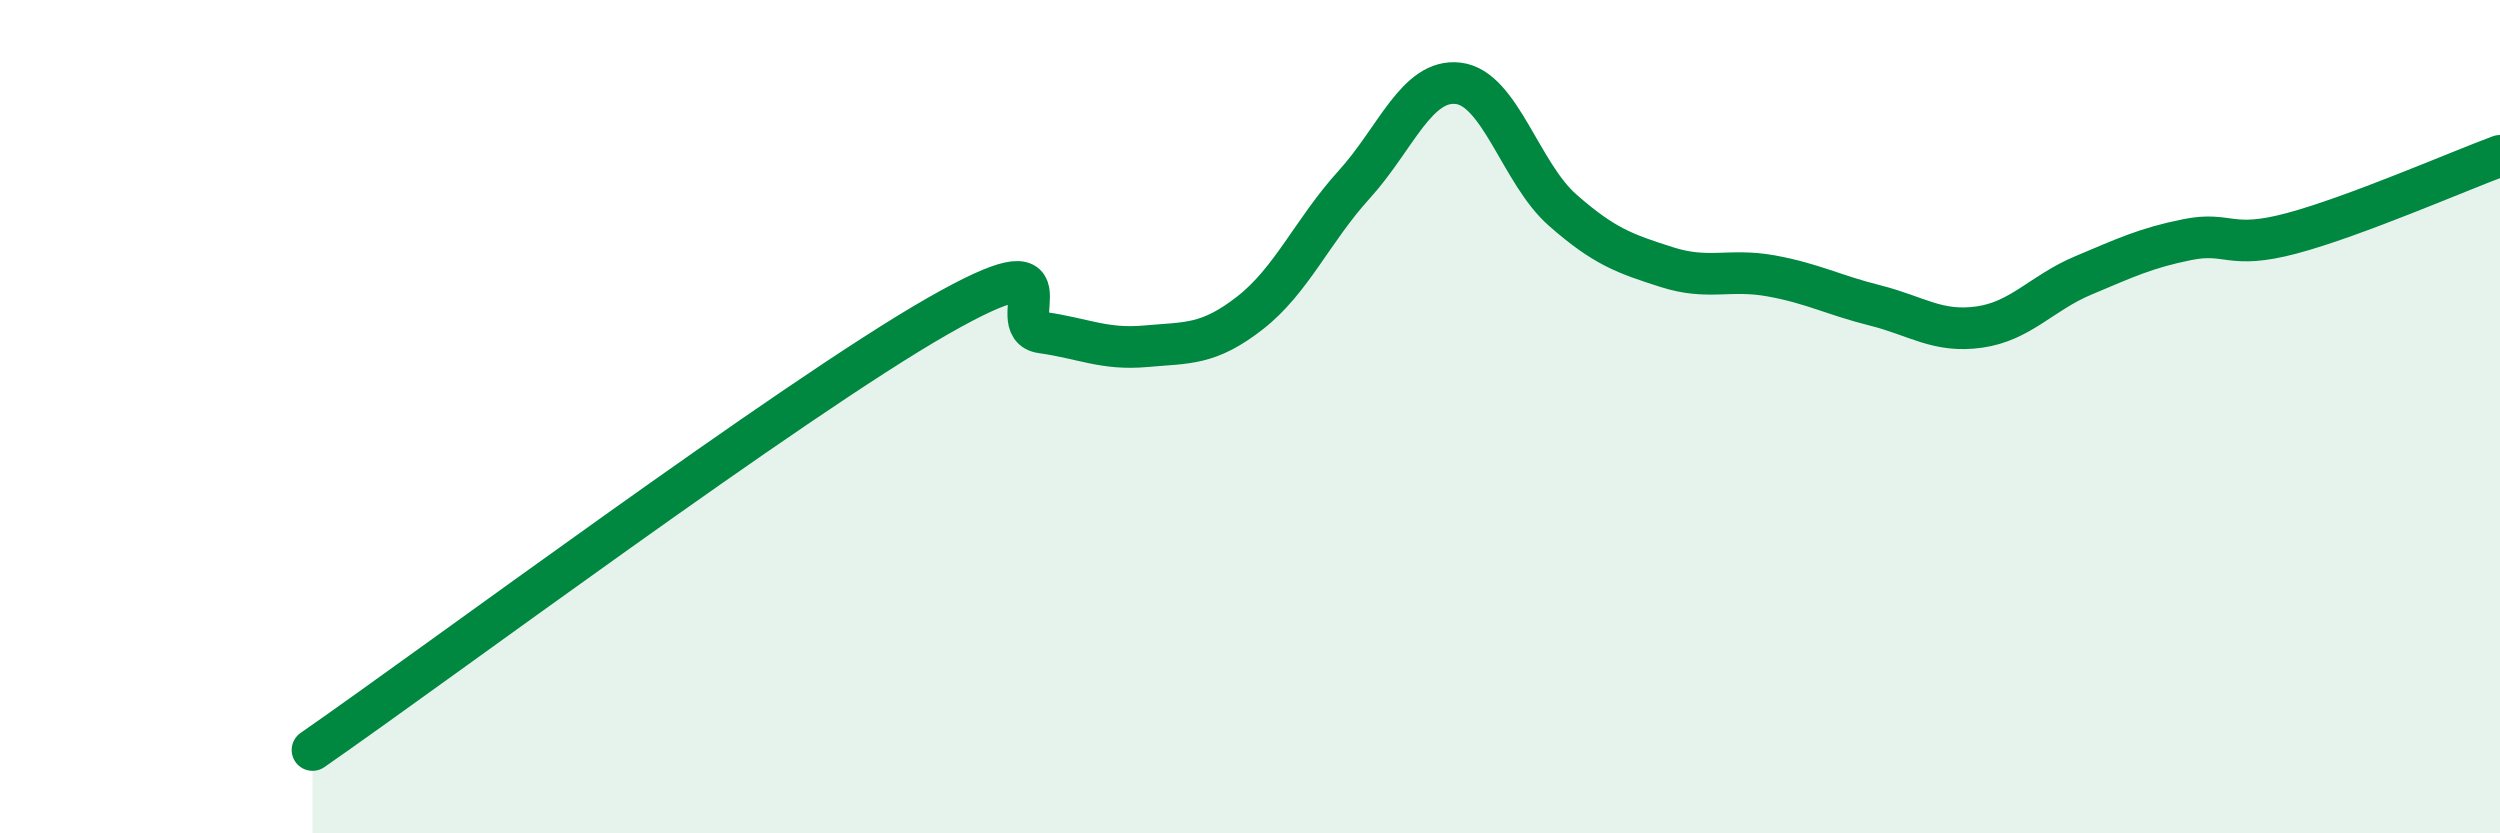
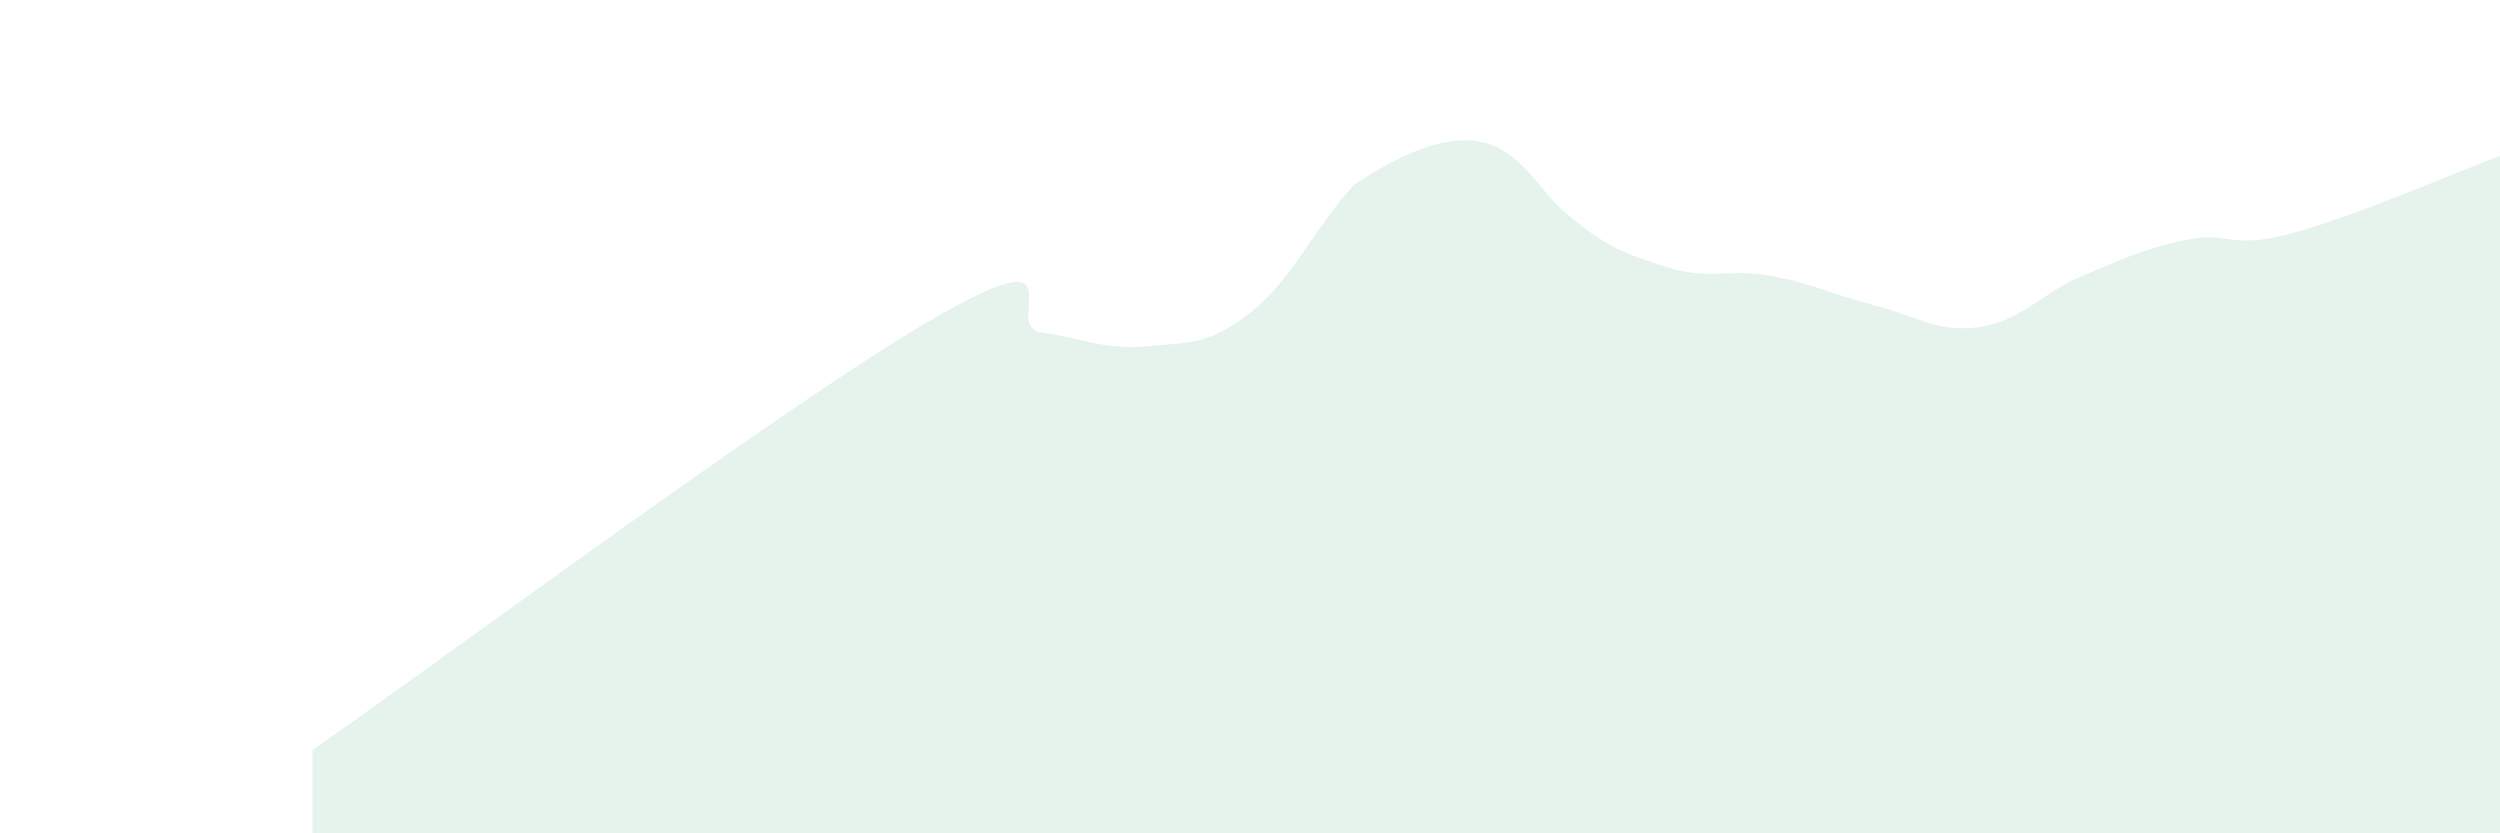
<svg xmlns="http://www.w3.org/2000/svg" width="60" height="20" viewBox="0 0 60 20">
-   <path d="M 7.5,18 C 10.5,15.92 19,9.59 22.5,7.59 C 26,5.59 24,7.84 25,7.98 C 26,8.12 26.5,8.4 27.5,8.31 C 28.5,8.22 29,8.29 30,7.51 C 31,6.73 31.5,5.53 32.5,4.43 C 33.5,3.33 34,1.88 35,2 C 36,2.12 36.5,4.16 37.5,5.04 C 38.5,5.92 39,6.09 40,6.41 C 41,6.73 41.5,6.44 42.5,6.62 C 43.5,6.8 44,7.08 45,7.33 C 46,7.58 46.5,7.99 47.5,7.85 C 48.5,7.71 49,7.03 50,6.61 C 51,6.19 51.5,5.95 52.5,5.75 C 53.5,5.55 53.5,6 55,5.6 C 56.5,5.2 59,4.11 60,3.74L60 20L7.5 20Z" fill="#008740" opacity="0.1" stroke-linecap="round" stroke-linejoin="round" />
-   <path d="M 7.5,18 C 10.5,15.92 19,9.59 22.5,7.59 C 26,5.59 24,7.84 25,7.98 C 26,8.12 26.5,8.4 27.5,8.31 C 28.5,8.22 29,8.29 30,7.51 C 31,6.73 31.5,5.53 32.5,4.43 C 33.5,3.33 34,1.88 35,2 C 36,2.12 36.5,4.16 37.5,5.04 C 38.5,5.92 39,6.09 40,6.41 C 41,6.73 41.5,6.44 42.5,6.62 C 43.5,6.8 44,7.08 45,7.33 C 46,7.58 46.5,7.99 47.5,7.85 C 48.5,7.71 49,7.03 50,6.61 C 51,6.19 51.5,5.95 52.5,5.75 C 53.5,5.55 53.5,6 55,5.6 C 56.5,5.2 59,4.11 60,3.74" stroke="#008740" stroke-width="1" fill="none" stroke-linecap="round" stroke-linejoin="round" />
+   <path d="M 7.5,18 C 10.5,15.92 19,9.59 22.5,7.59 C 26,5.59 24,7.84 25,7.98 C 26,8.12 26.5,8.4 27.5,8.31 C 28.5,8.22 29,8.29 30,7.51 C 31,6.73 31.5,5.53 32.5,4.43 C 36,2.12 36.5,4.16 37.5,5.04 C 38.5,5.92 39,6.09 40,6.41 C 41,6.73 41.5,6.44 42.5,6.62 C 43.5,6.8 44,7.08 45,7.33 C 46,7.58 46.5,7.99 47.5,7.85 C 48.5,7.71 49,7.03 50,6.61 C 51,6.19 51.5,5.95 52.5,5.75 C 53.5,5.55 53.5,6 55,5.6 C 56.5,5.2 59,4.11 60,3.74L60 20L7.5 20Z" fill="#008740" opacity="0.1" stroke-linecap="round" stroke-linejoin="round" />
</svg>